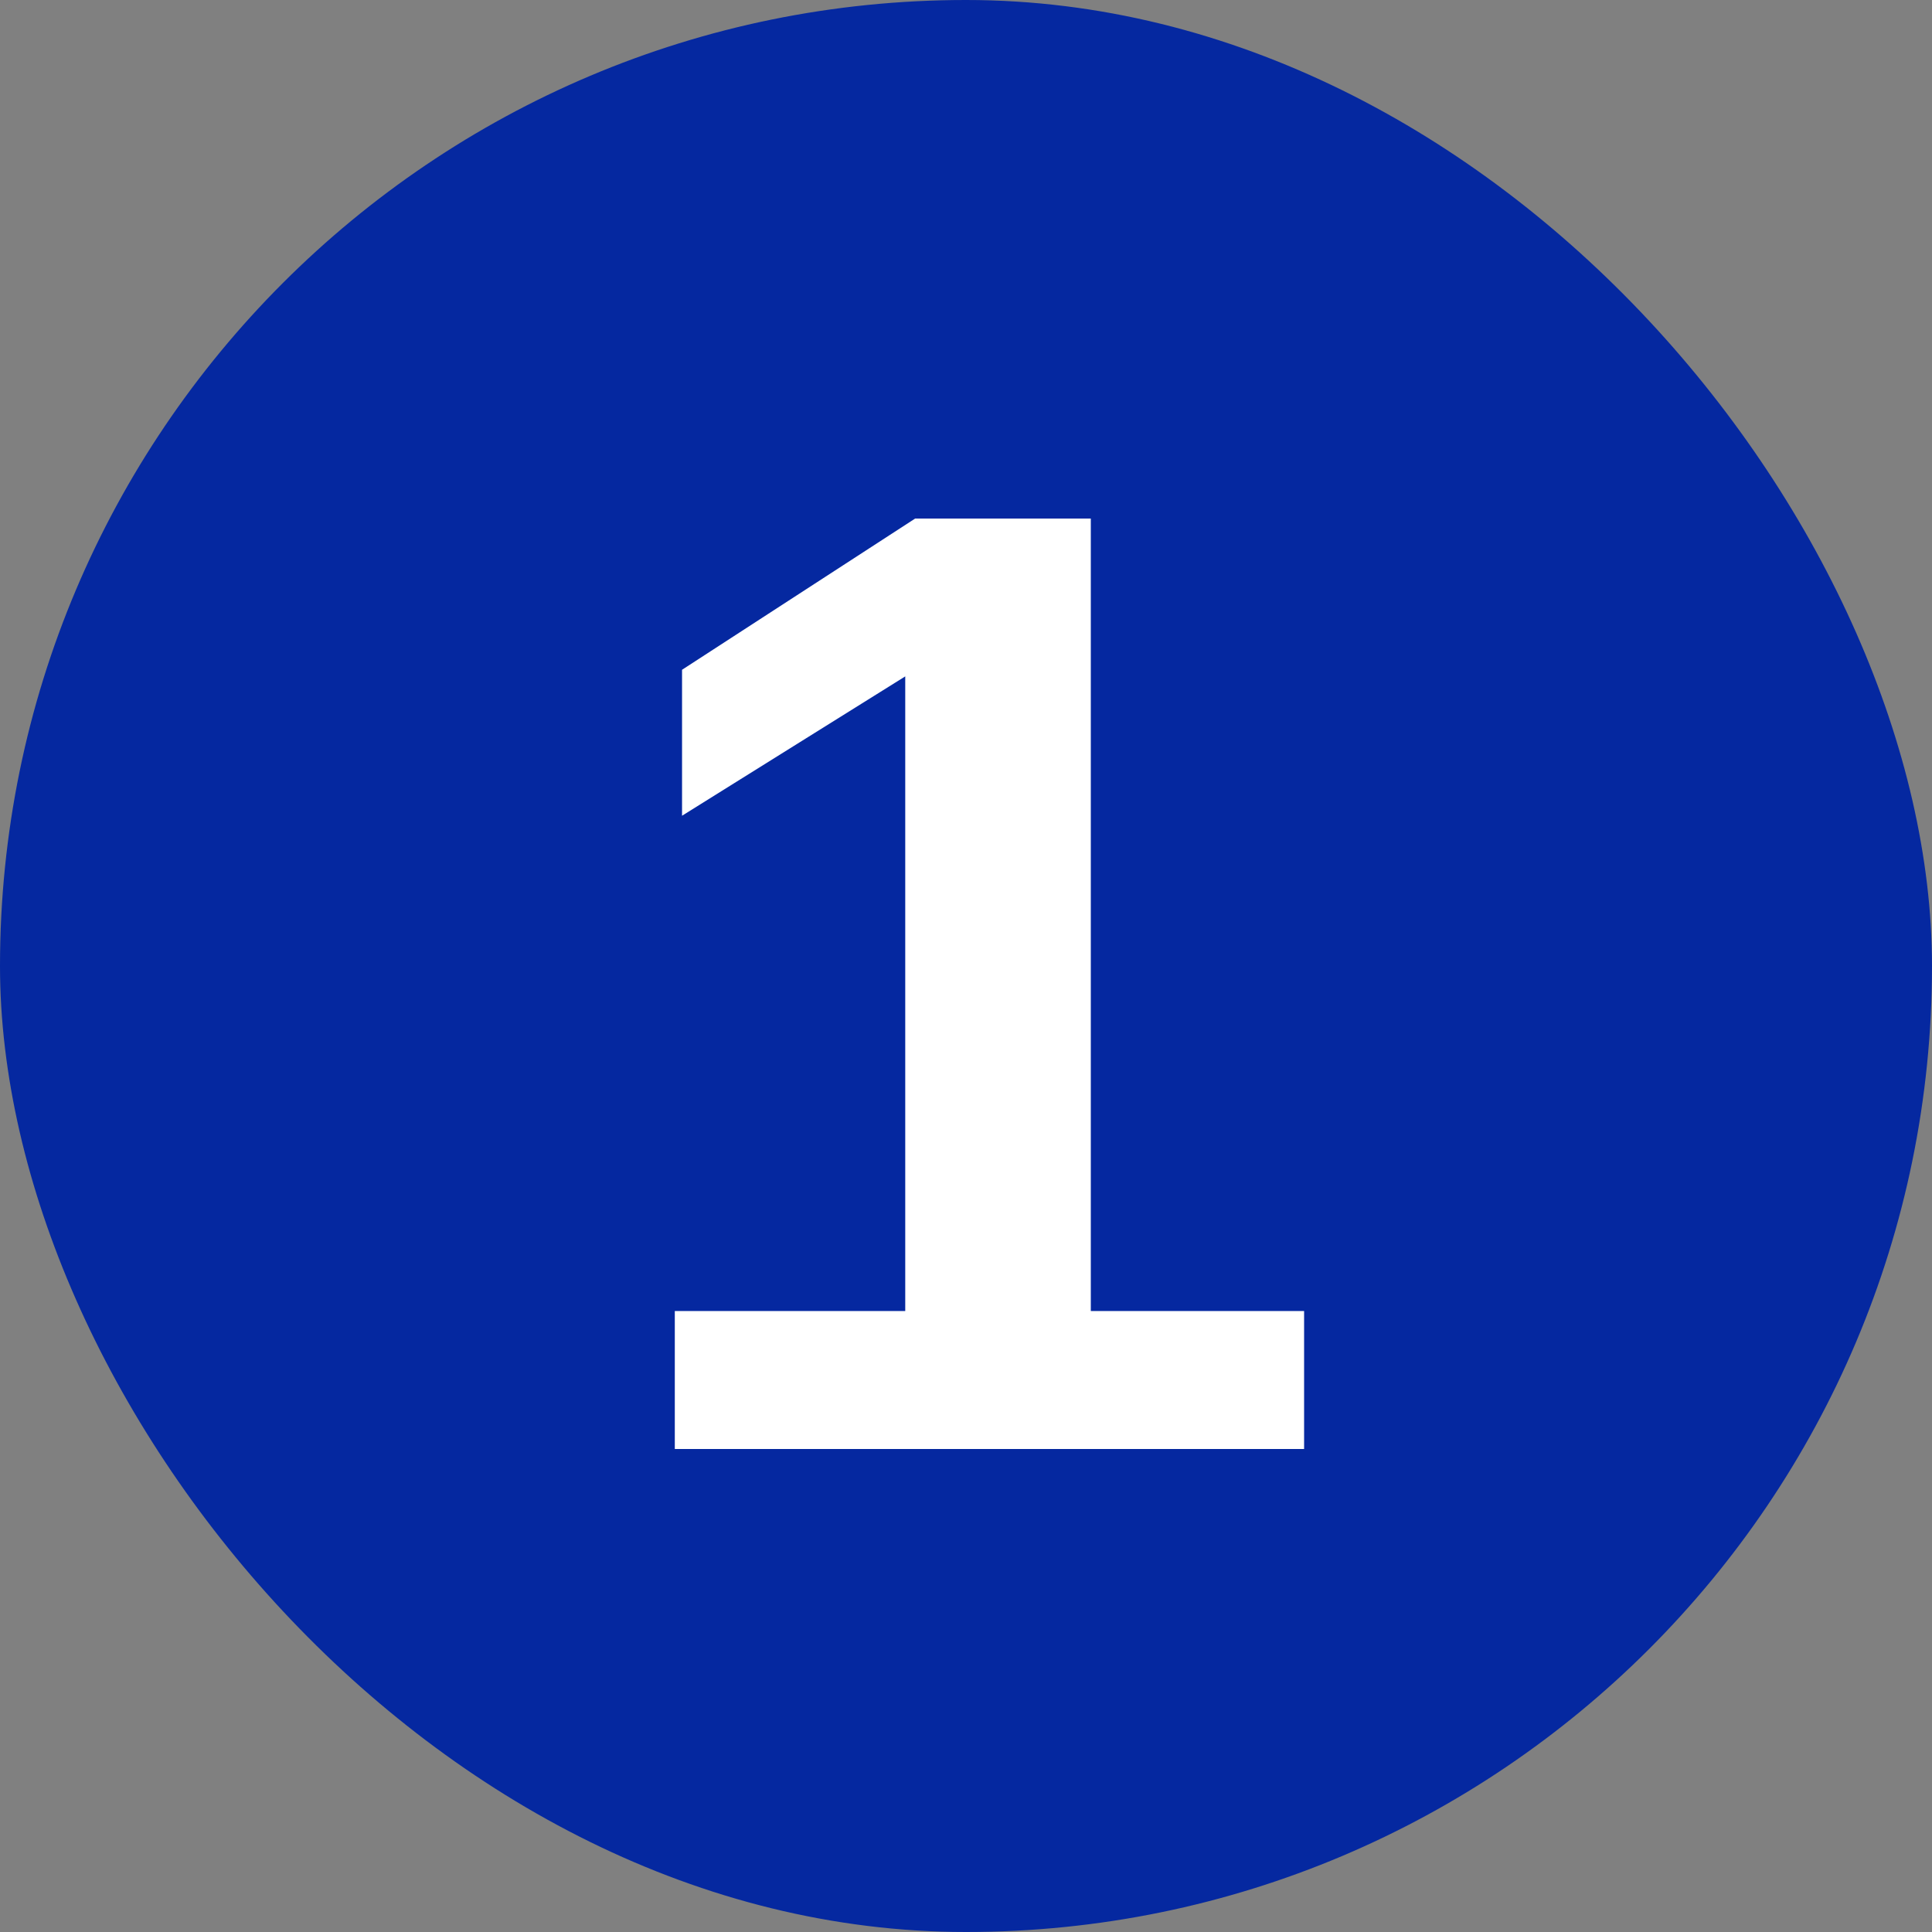
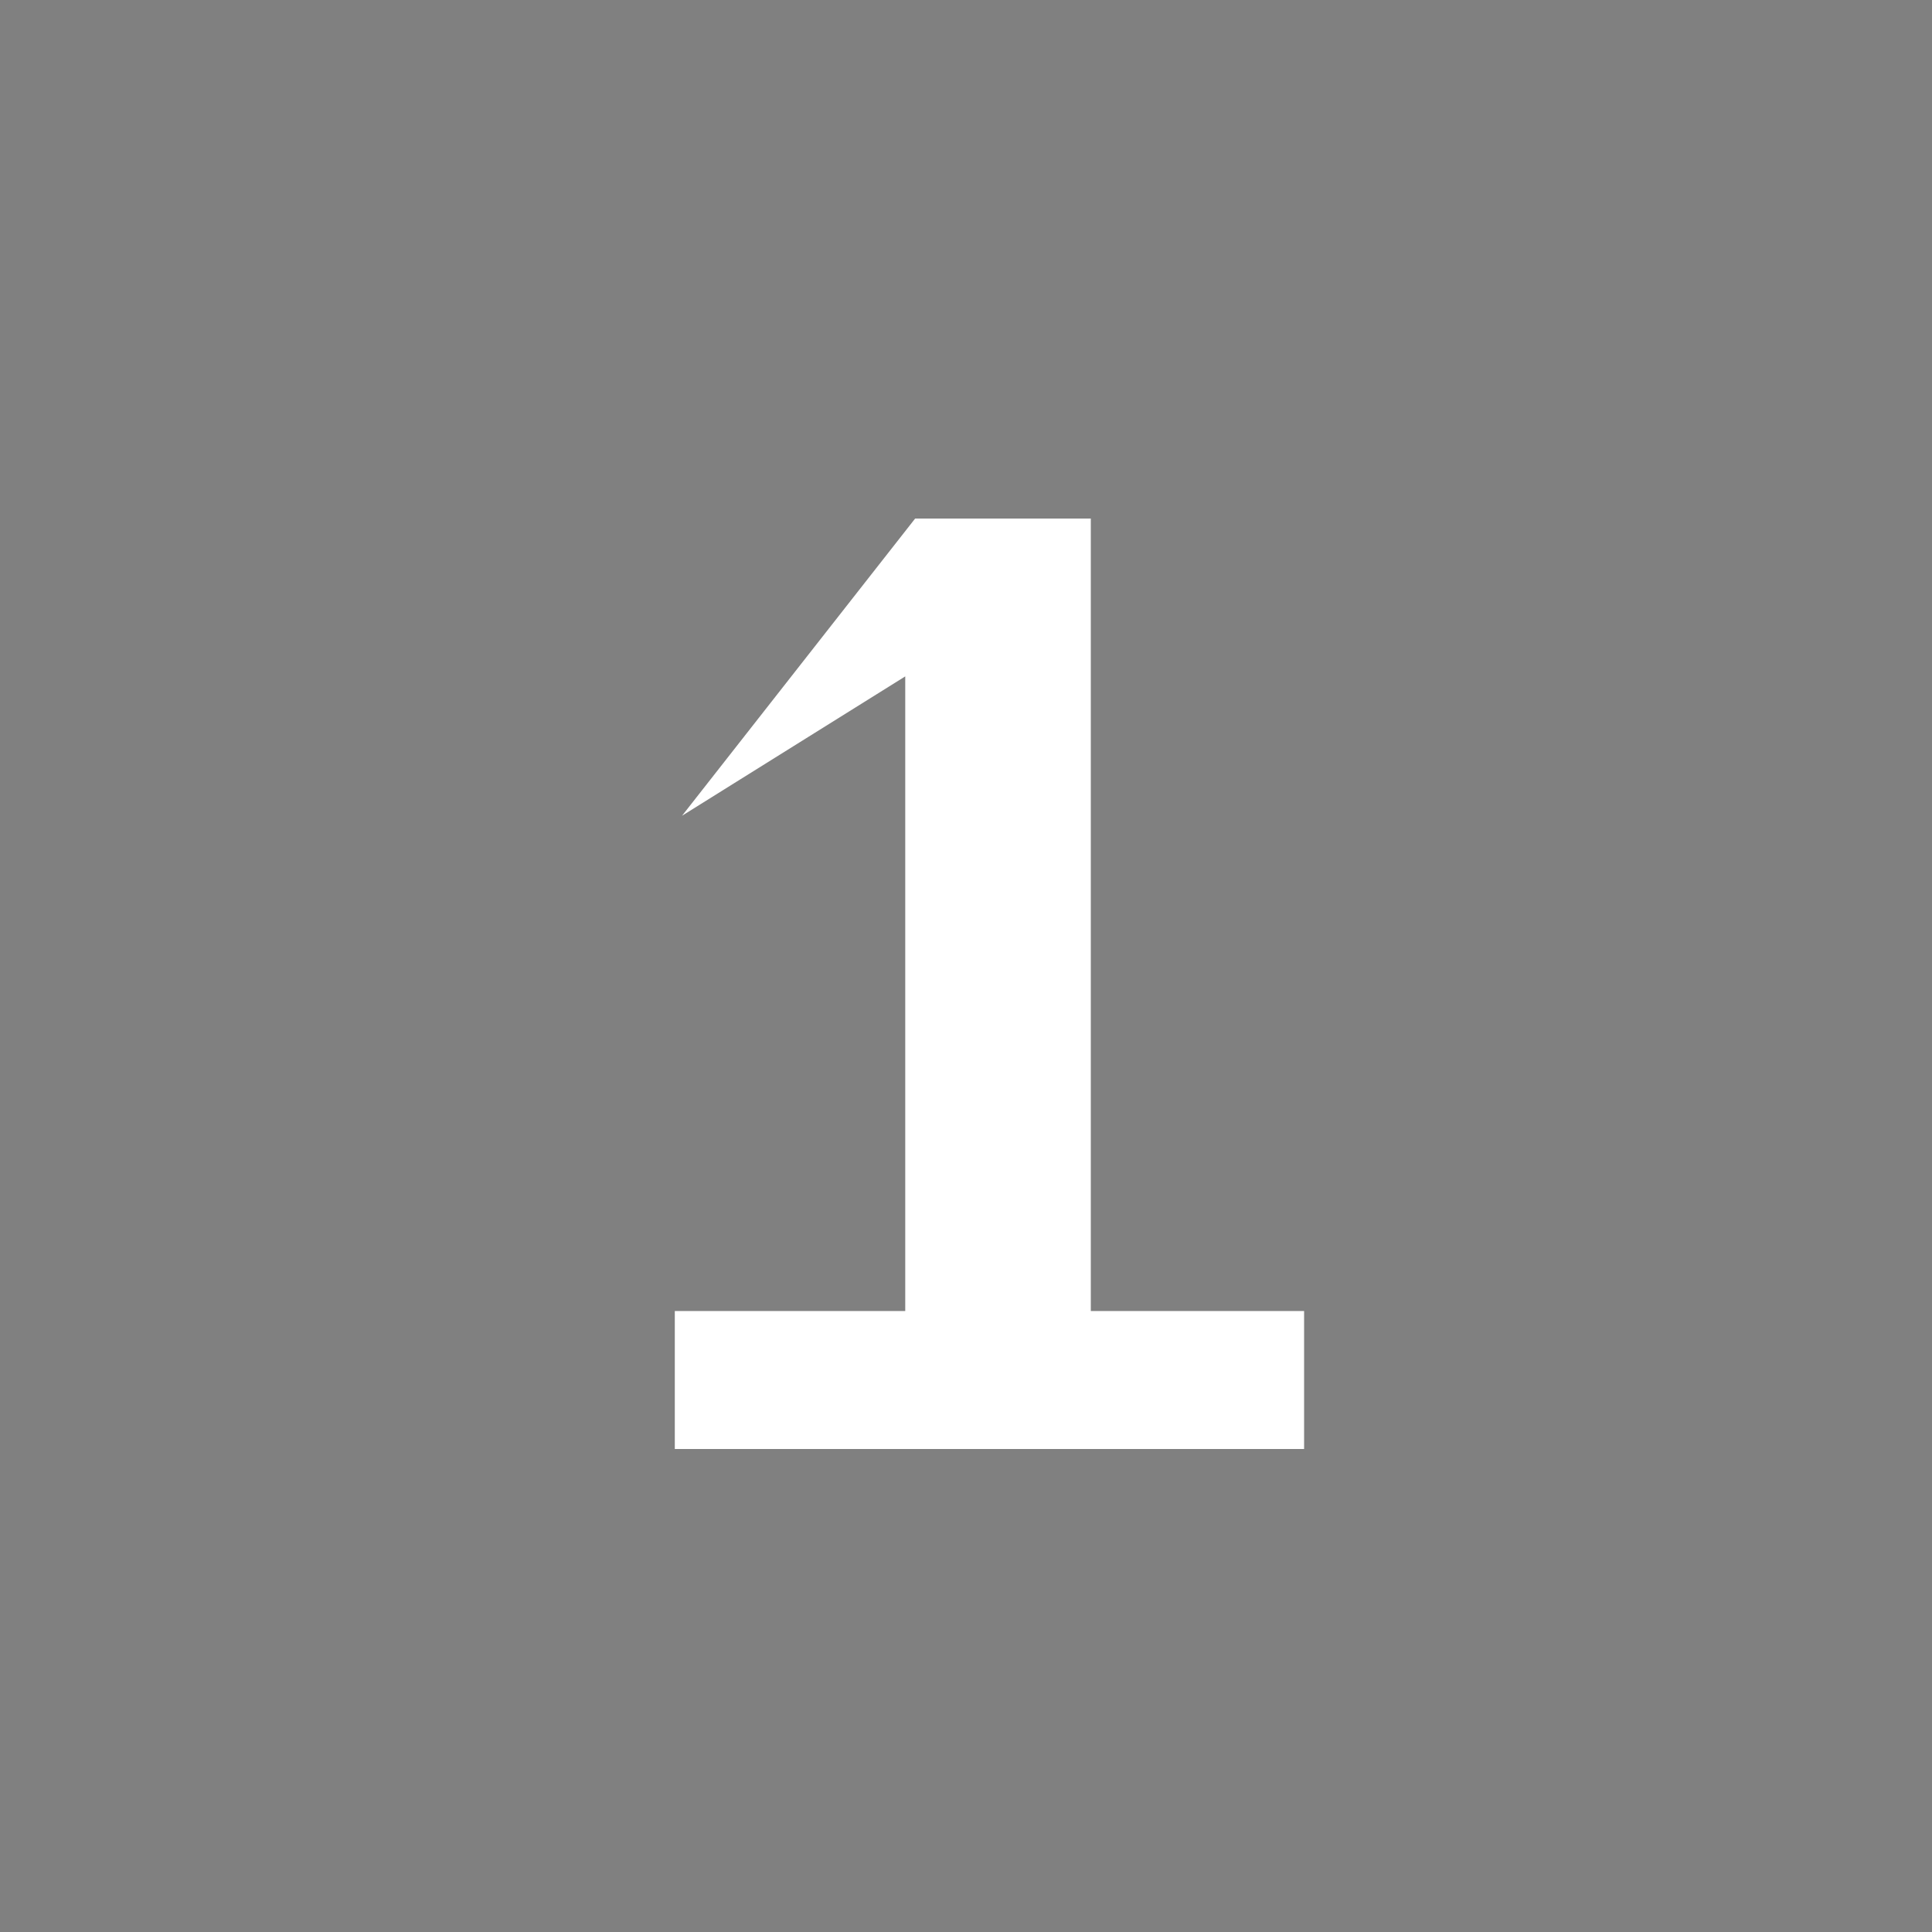
<svg xmlns="http://www.w3.org/2000/svg" width="40" height="40" viewBox="0 0 40 40" fill="none">
  <rect x="0" y="0" width="40" height="40" fill="#808080" stroke="none" />
-   <rect width="40" height="40" rx="20" fill="#0528A0" />
-   <path d="M27 27.143V30H13.971V27.143H18.742V14.004L14.121 16.889V13.867L18.947 10.736H22.584V27.143H27Z" fill="white" />
+   <path d="M27 27.143V30H13.971V27.143H18.742V14.004L14.121 16.889L18.947 10.736H22.584V27.143H27Z" fill="white" />
</svg>